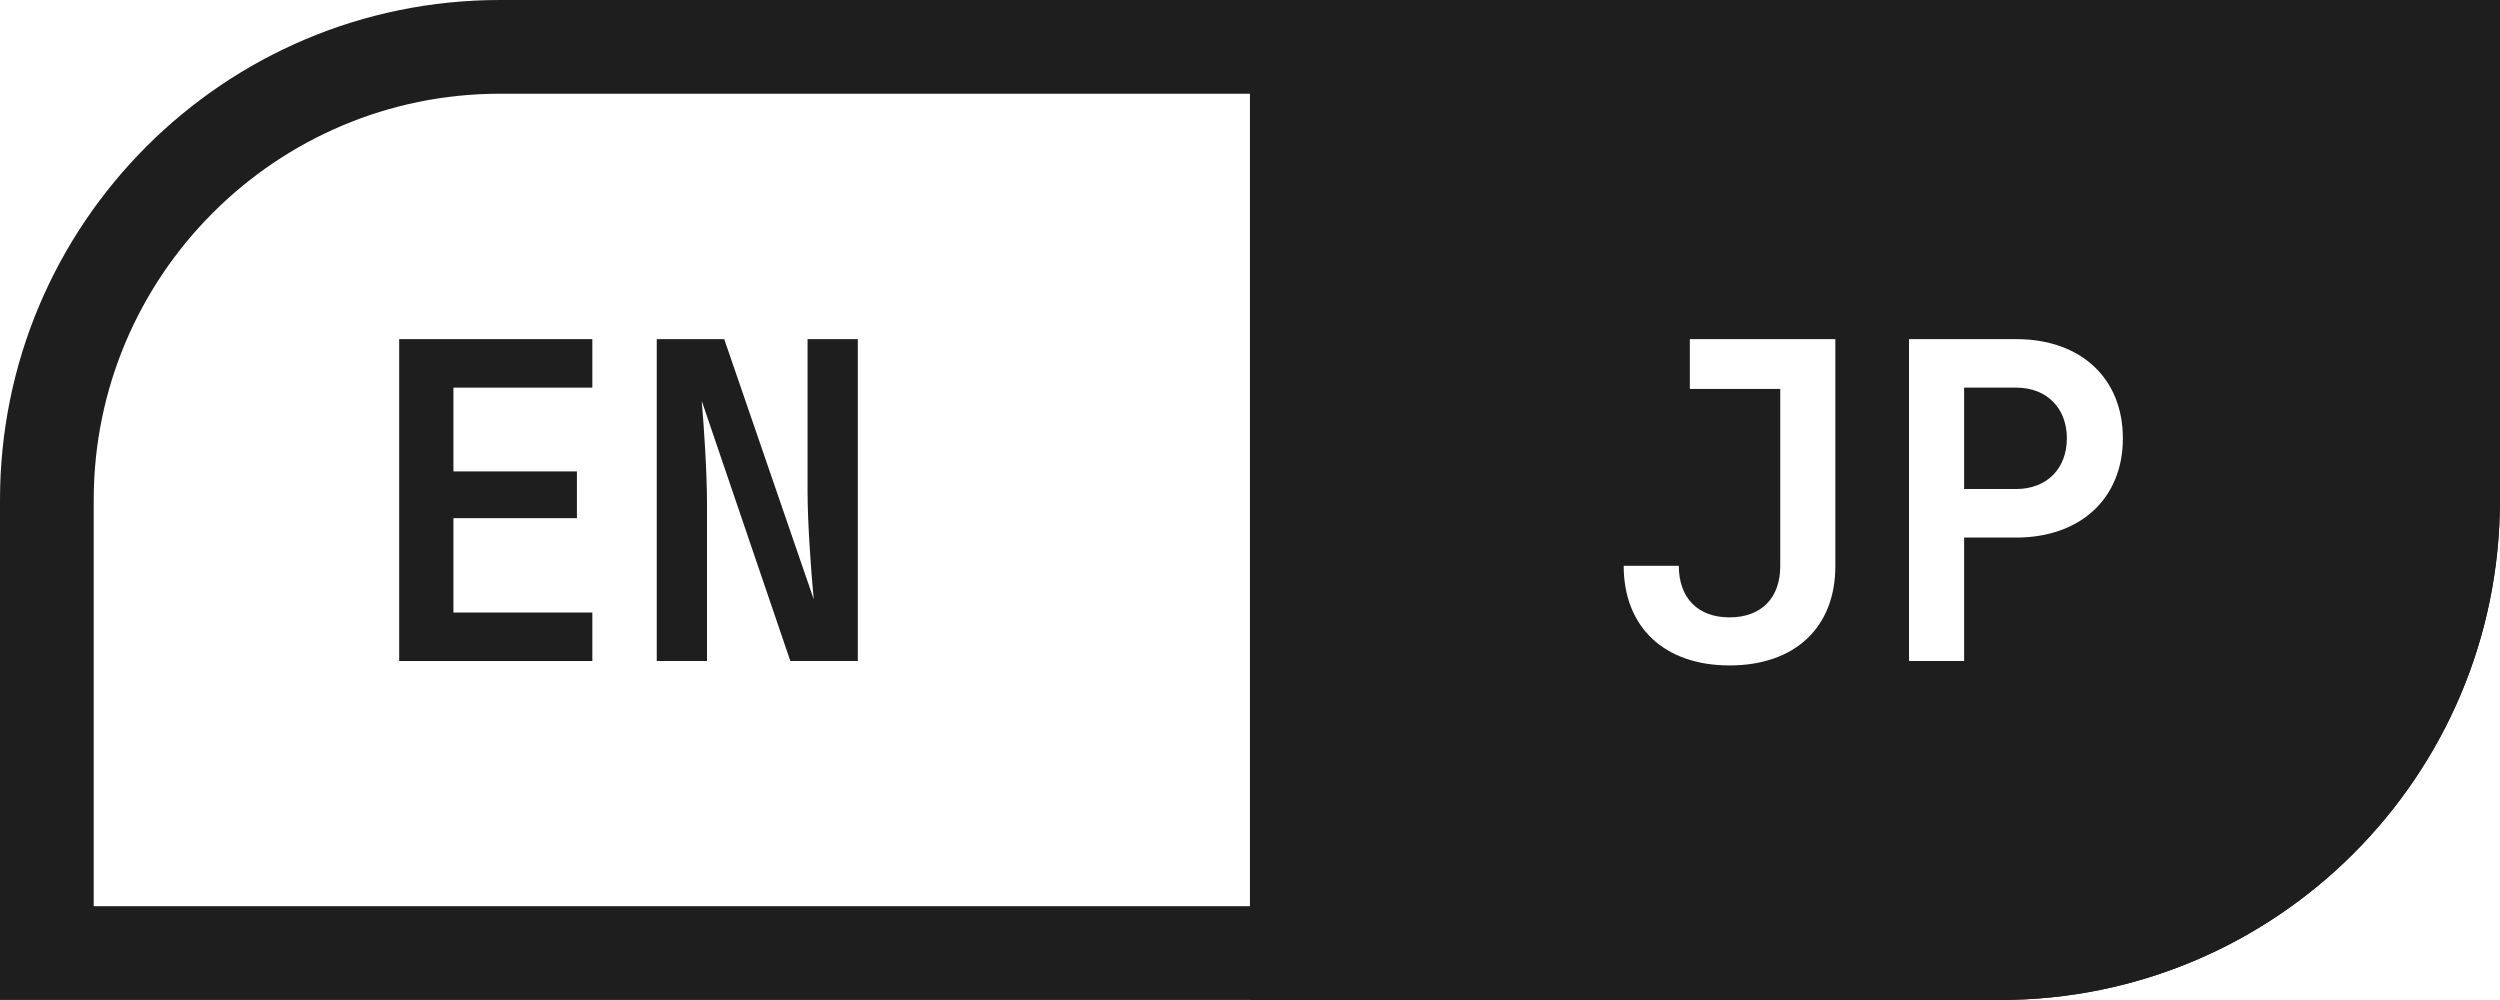
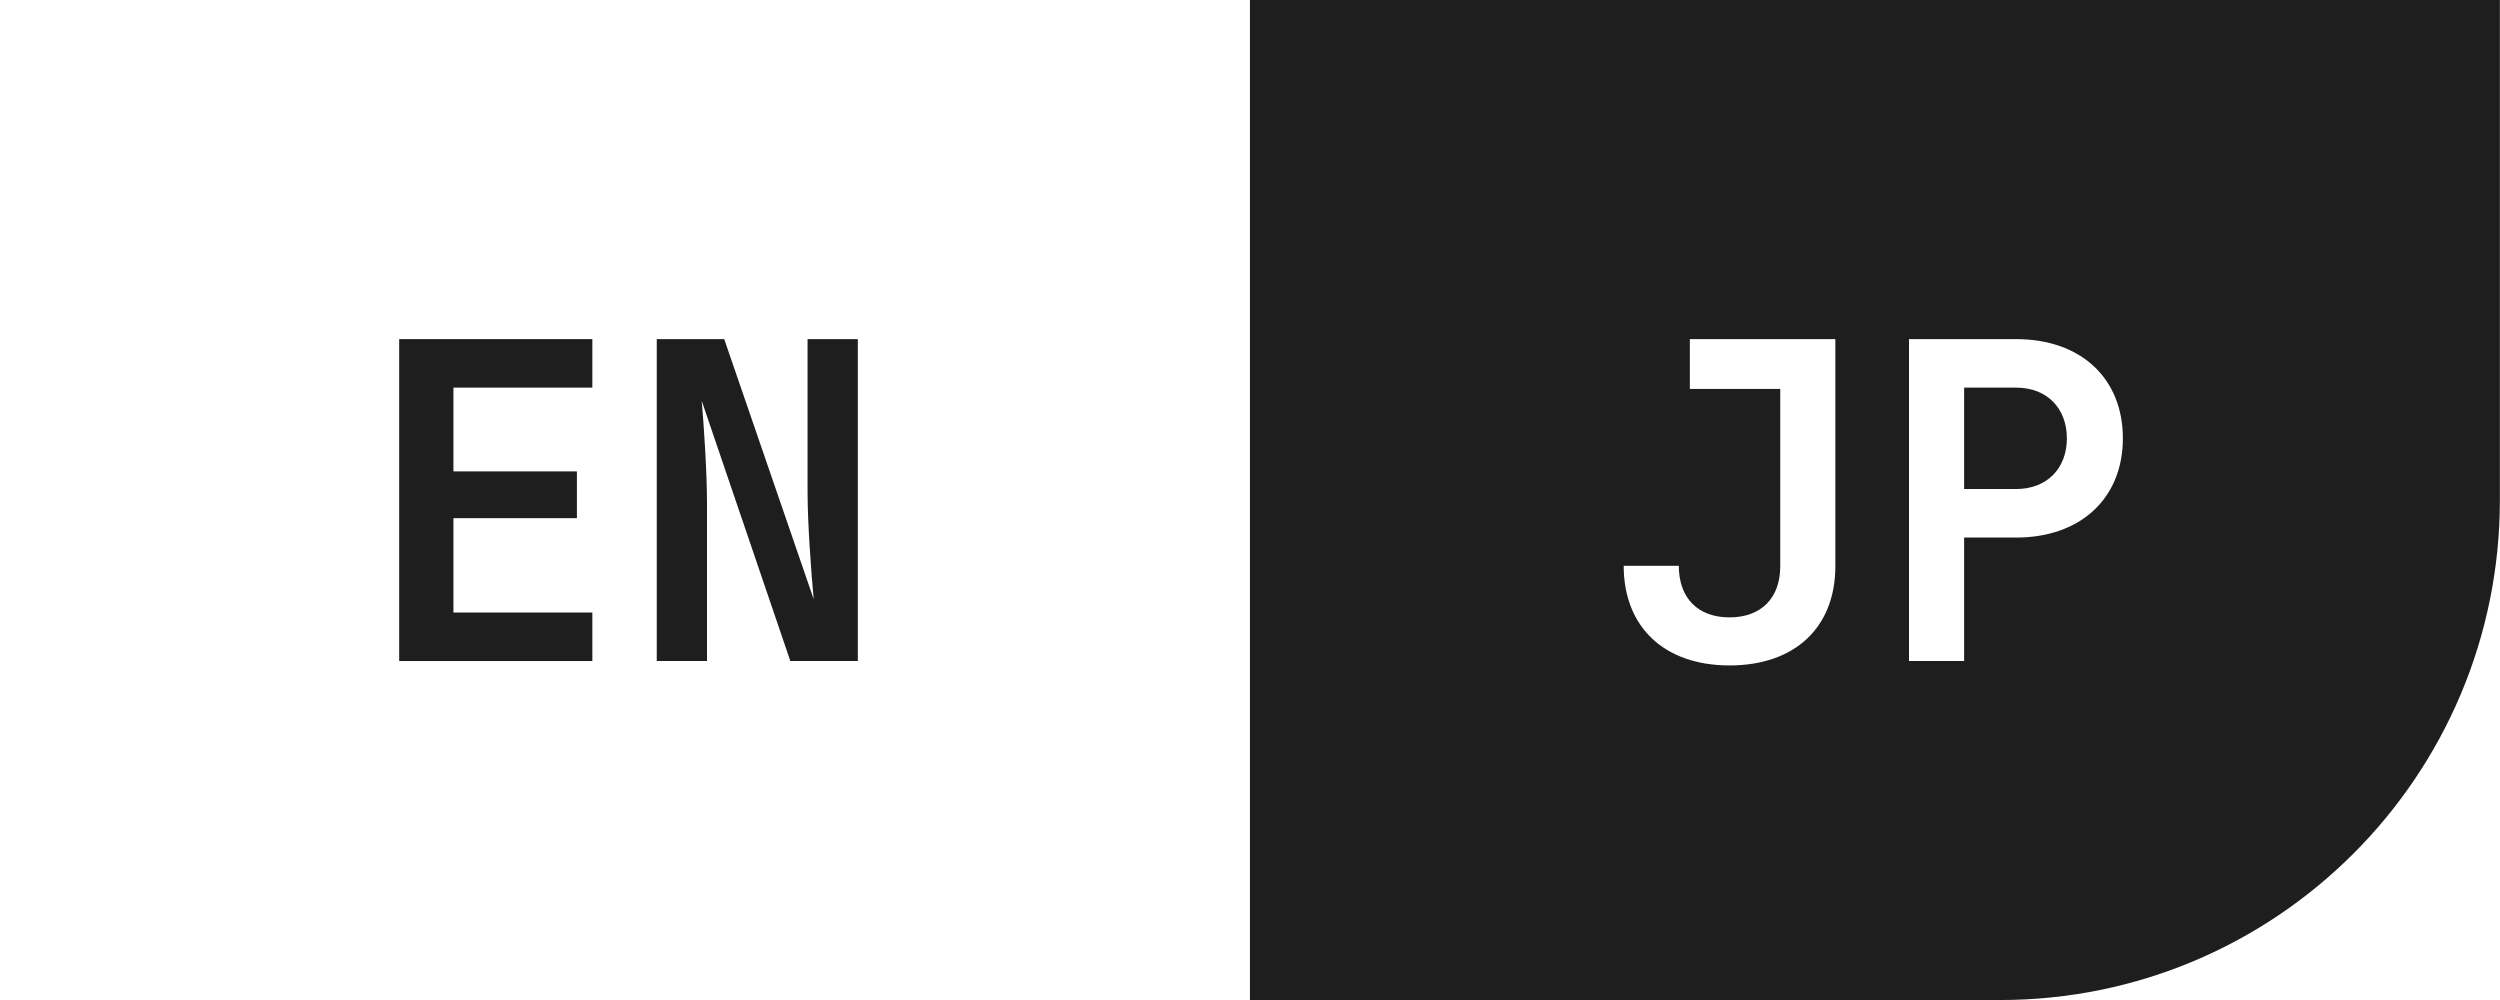
<svg xmlns="http://www.w3.org/2000/svg" width="80" height="32" viewBox="0 0 80 32" fill="none">
-   <path d="M77.001 2.999V15.999C77.001 23.167 71.17 28.998 64.001 28.998H2.999V15.999C2.999 8.83 8.83 2.999 15.999 2.999H76.998M79.996 0H15.999C7.165 0 0 7.165 0 15.999V31.997H64.001C72.839 31.997 80 24.832 80 15.999V0H79.996Z" fill="#1E1E1E" />
  <path fill-rule="evenodd" clip-rule="evenodd" d="M79.996 0H39.998V32.001H63.998C72.835 32.001 79.996 24.836 79.996 16.002V0ZM51.958 18.105H53.722C53.722 19.135 54.329 19.756 55.345 19.756C56.361 19.756 56.968 19.135 56.968 18.119V12.446H54.075V10.852H58.731V18.119C58.731 20.08 57.433 21.294 55.345 21.294C53.256 21.294 51.958 20.066 51.958 18.105ZM64.517 10.852H61.088V21.153H62.852V17.202H64.517C66.577 17.202 67.932 15.946 67.932 14.027C67.932 12.107 66.591 10.852 64.517 10.852ZM66.14 14.027C66.14 14.986 65.505 15.649 64.517 15.649H62.852V12.404H64.517C65.505 12.404 66.14 13.067 66.14 14.027Z" fill="#1E1E1E" />
  <path d="M12.774 10.852H18.955V12.404H14.51V15.085H18.461V16.581H14.51V19.601H18.955V21.153H12.774V10.852Z" fill="#1E1E1E" />
  <path d="M21.016 10.852H23.175L26.039 19.177C25.954 18.288 25.842 16.722 25.842 15.734V10.852H27.45V21.153H25.291L22.455 12.827C22.526 13.646 22.624 15.113 22.624 16.115V21.153H21.016V10.852Z" fill="#1E1E1E" />
</svg>